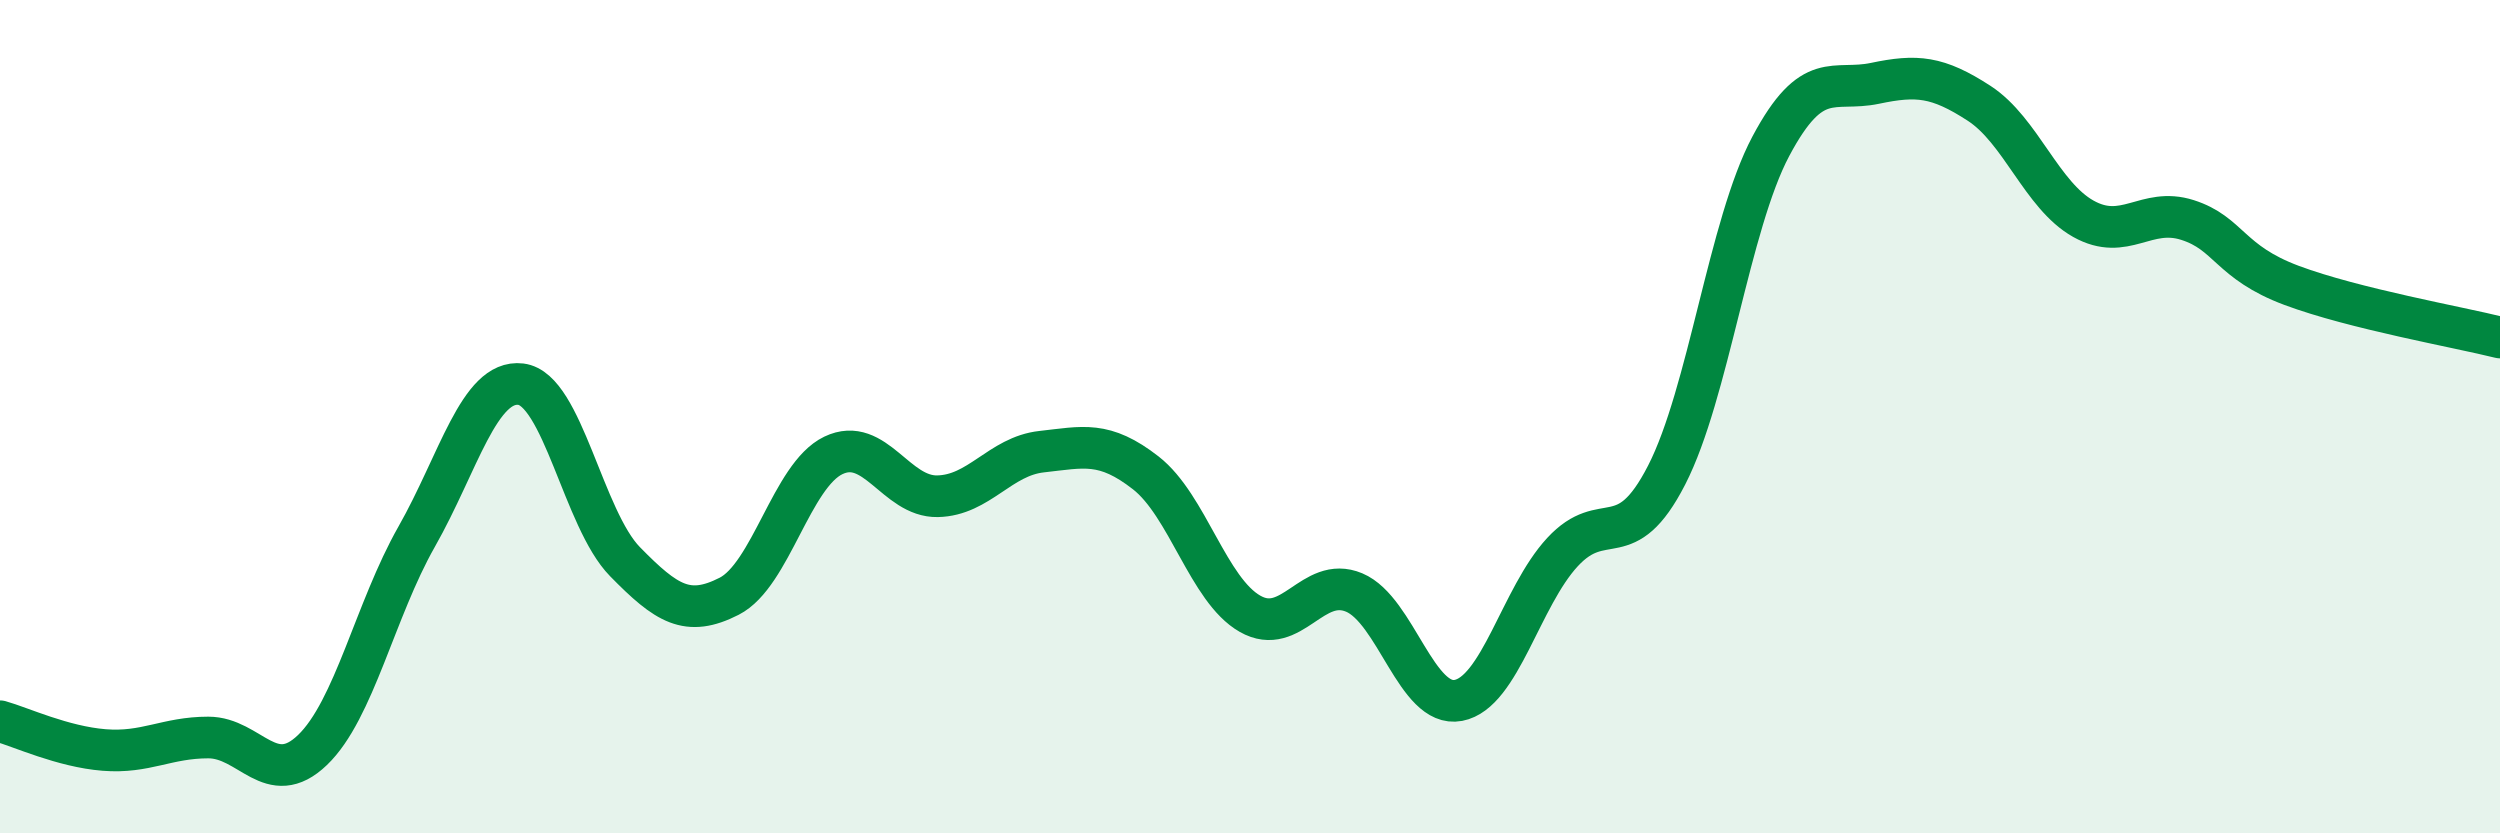
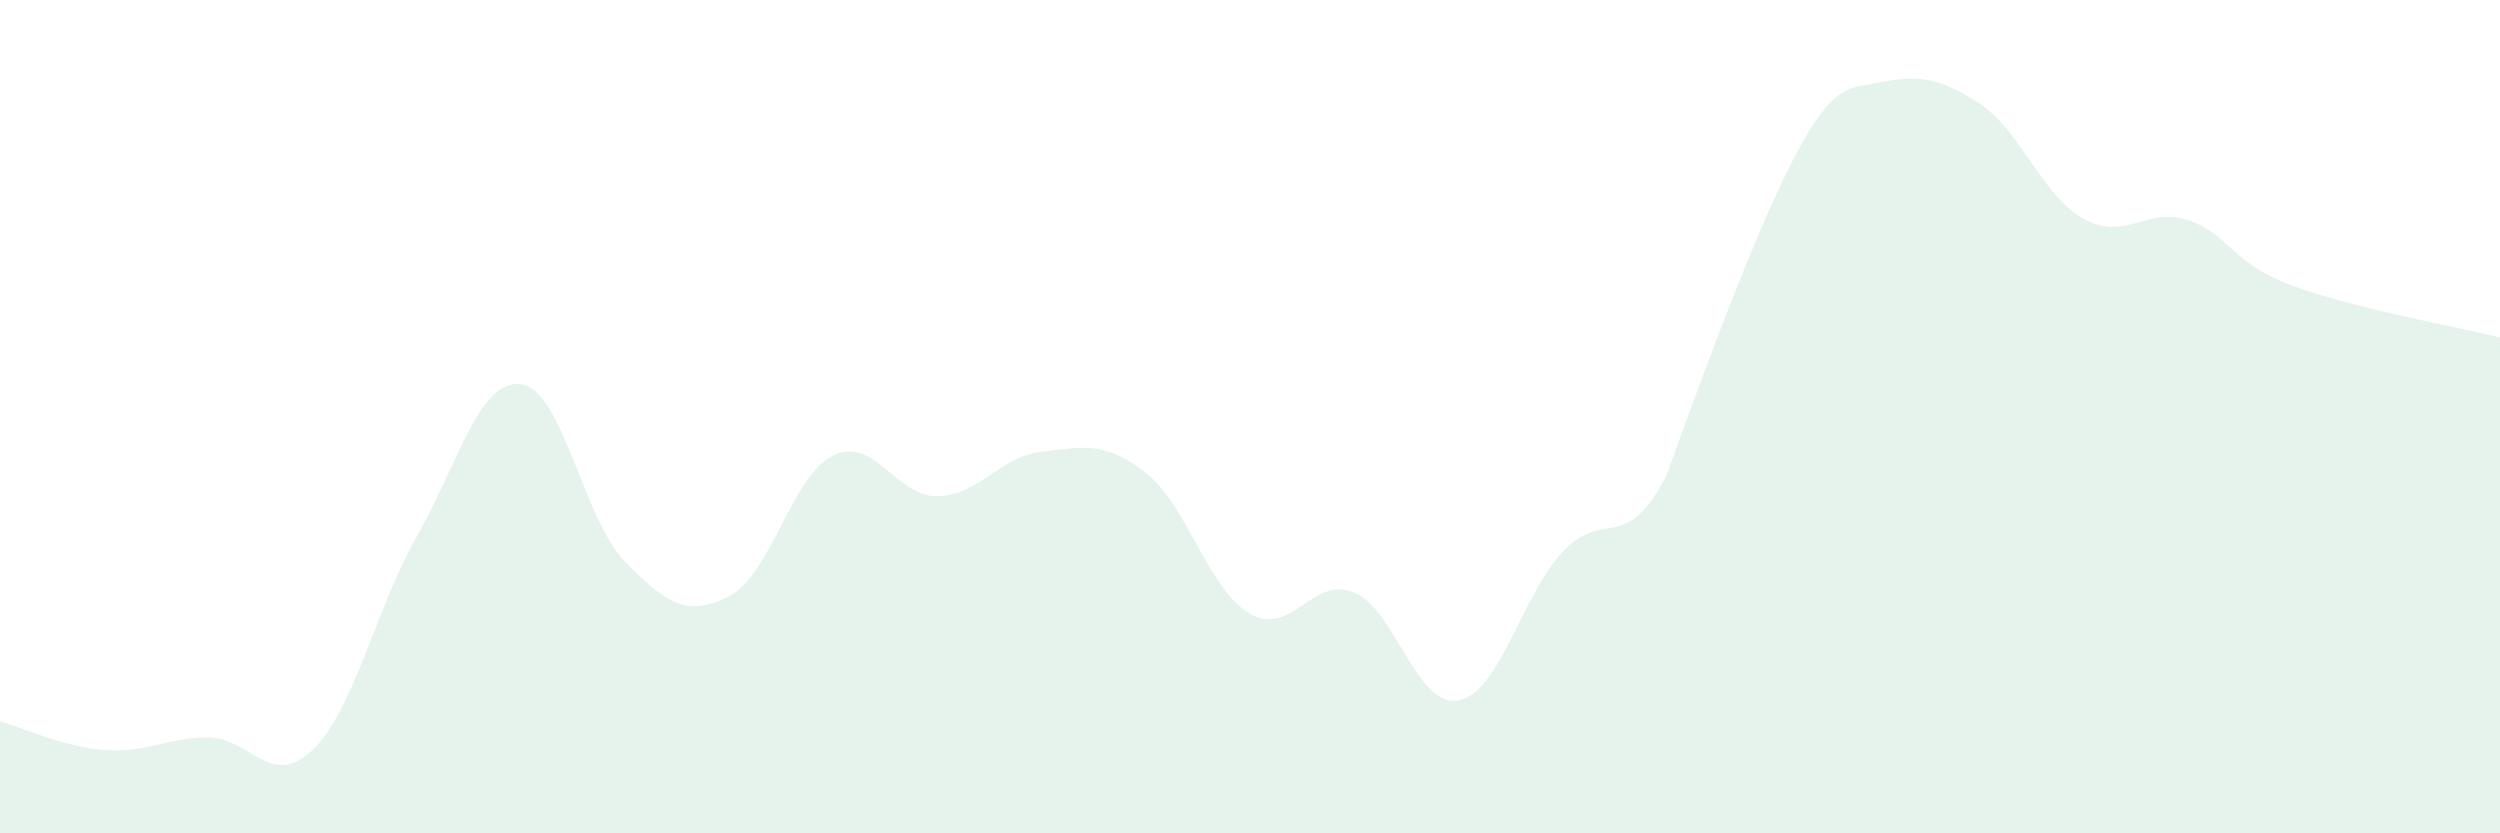
<svg xmlns="http://www.w3.org/2000/svg" width="60" height="20" viewBox="0 0 60 20">
-   <path d="M 0,17.31 C 0.5,17.45 1.5,17.92 2.5,18 C 3.5,18.08 4,17.7 5,17.7 C 6,17.7 6.5,18.96 7.5,18 C 8.5,17.04 9,14.64 10,12.88 C 11,11.12 11.5,9.1 12.5,9.22 C 13.5,9.34 14,12.46 15,13.48 C 16,14.5 16.5,14.82 17.5,14.31 C 18.5,13.8 19,11.41 20,10.93 C 21,10.45 21.5,11.93 22.5,11.91 C 23.5,11.89 24,10.95 25,10.84 C 26,10.73 26.5,10.57 27.5,11.35 C 28.5,12.13 29,14.16 30,14.73 C 31,15.3 31.5,13.8 32.5,14.22 C 33.5,14.64 34,17 35,16.81 C 36,16.62 36.5,14.33 37.5,13.25 C 38.5,12.17 39,13.35 40,11.4 C 41,9.45 41.5,5.39 42.5,3.51 C 43.5,1.63 44,2.21 45,2 C 46,1.79 46.5,1.83 47.5,2.48 C 48.5,3.13 49,4.69 50,5.25 C 51,5.81 51.5,4.96 52.5,5.28 C 53.5,5.6 53.5,6.29 55,6.85 C 56.5,7.41 59,7.85 60,8.1L60 20L0 20Z" fill="#008740" opacity="0.1" stroke-linecap="round" stroke-linejoin="round" />
-   <path d="M 0,17.31 C 0.5,17.45 1.5,17.92 2.5,18 C 3.5,18.08 4,17.7 5,17.7 C 6,17.7 6.5,18.96 7.5,18 C 8.5,17.04 9,14.64 10,12.88 C 11,11.12 11.5,9.1 12.5,9.22 C 13.5,9.34 14,12.46 15,13.48 C 16,14.5 16.5,14.82 17.5,14.31 C 18.5,13.8 19,11.41 20,10.93 C 21,10.45 21.5,11.93 22.5,11.91 C 23.5,11.89 24,10.95 25,10.84 C 26,10.73 26.5,10.57 27.5,11.35 C 28.5,12.13 29,14.16 30,14.73 C 31,15.3 31.5,13.8 32.5,14.22 C 33.5,14.64 34,17 35,16.81 C 36,16.62 36.5,14.33 37.5,13.25 C 38.5,12.17 39,13.35 40,11.4 C 41,9.45 41.5,5.39 42.5,3.51 C 43.5,1.63 44,2.21 45,2 C 46,1.79 46.5,1.83 47.5,2.48 C 48.5,3.13 49,4.69 50,5.25 C 51,5.81 51.5,4.96 52.5,5.28 C 53.5,5.6 53.5,6.29 55,6.85 C 56.5,7.41 59,7.85 60,8.1" stroke="#008740" stroke-width="1" fill="none" stroke-linecap="round" stroke-linejoin="round" />
+   <path d="M 0,17.31 C 0.5,17.45 1.5,17.92 2.5,18 C 3.5,18.08 4,17.7 5,17.7 C 6,17.7 6.5,18.96 7.5,18 C 8.5,17.04 9,14.64 10,12.88 C 11,11.12 11.5,9.1 12.5,9.22 C 13.5,9.34 14,12.46 15,13.48 C 16,14.5 16.5,14.82 17.5,14.31 C 18.5,13.8 19,11.41 20,10.93 C 21,10.45 21.5,11.93 22.5,11.91 C 23.5,11.89 24,10.95 25,10.84 C 26,10.73 26.5,10.57 27.5,11.35 C 28.5,12.13 29,14.16 30,14.73 C 31,15.3 31.5,13.8 32.5,14.22 C 33.5,14.64 34,17 35,16.81 C 36,16.62 36.5,14.33 37.5,13.25 C 38.5,12.17 39,13.35 40,11.4 C 43.5,1.63 44,2.21 45,2 C 46,1.79 46.5,1.83 47.5,2.48 C 48.5,3.13 49,4.69 50,5.25 C 51,5.81 51.5,4.96 52.5,5.28 C 53.5,5.6 53.5,6.29 55,6.85 C 56.5,7.41 59,7.85 60,8.1L60 20L0 20Z" fill="#008740" opacity="0.1" stroke-linecap="round" stroke-linejoin="round" />
</svg>